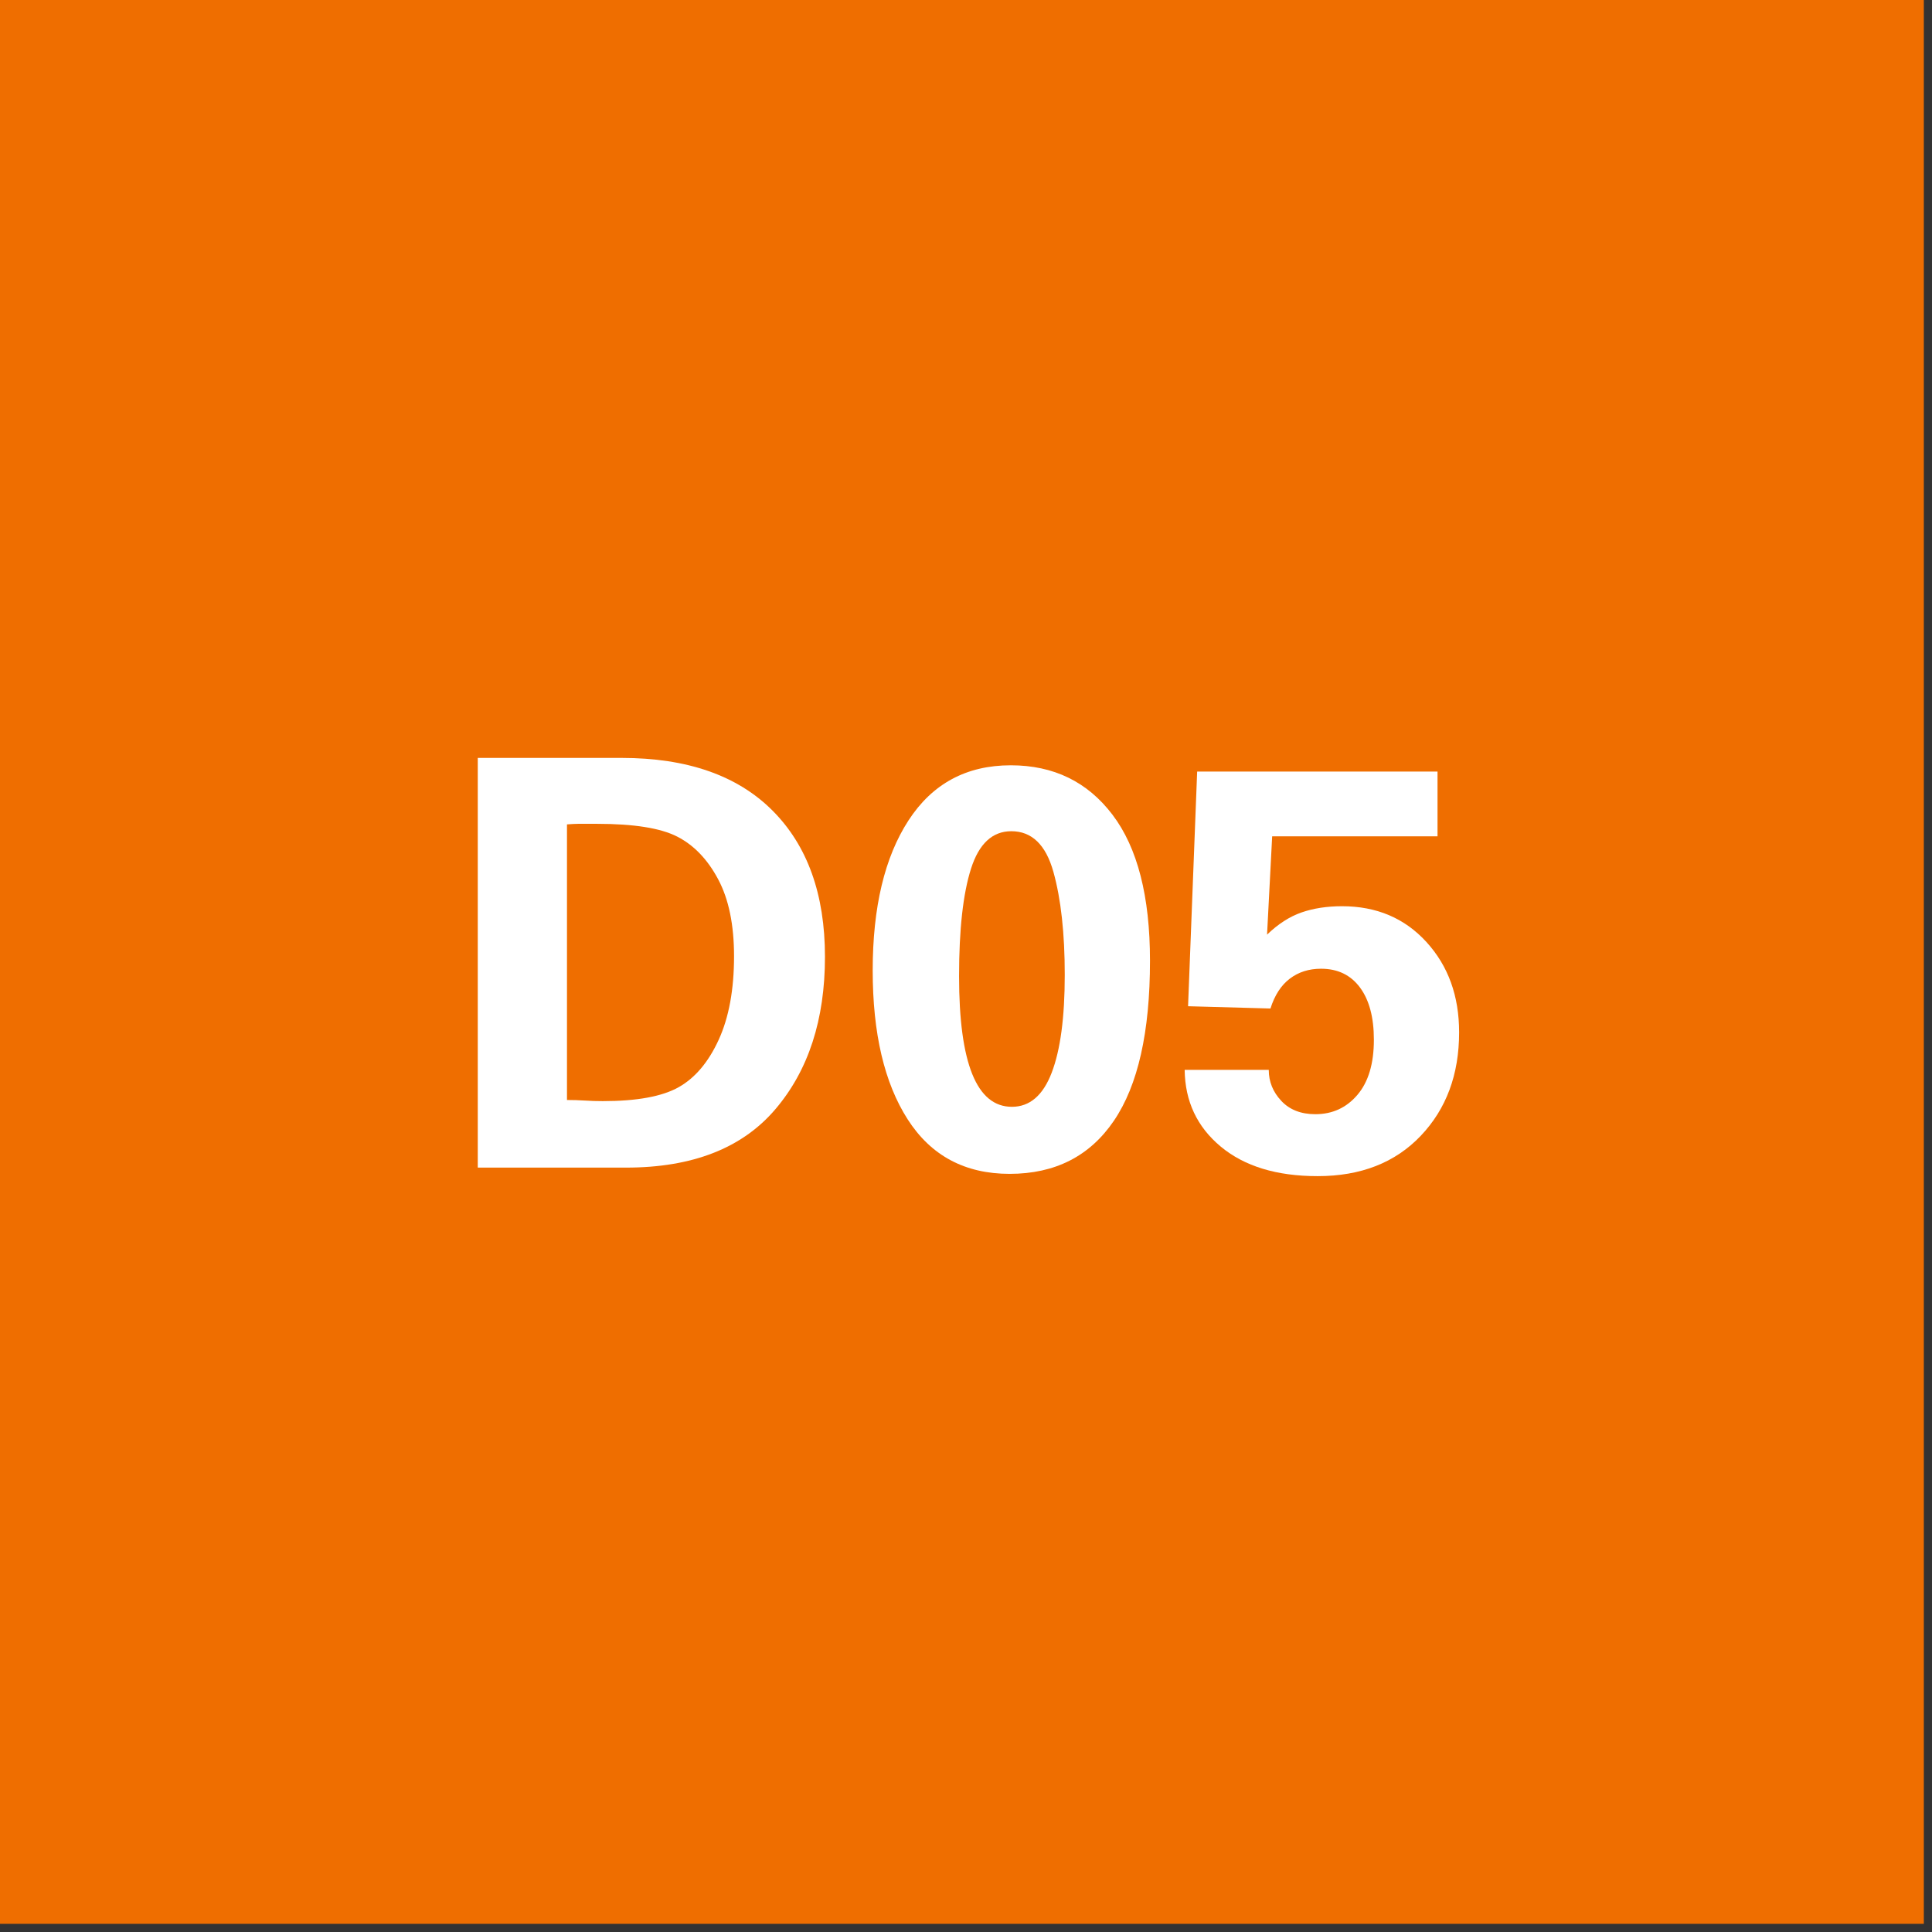
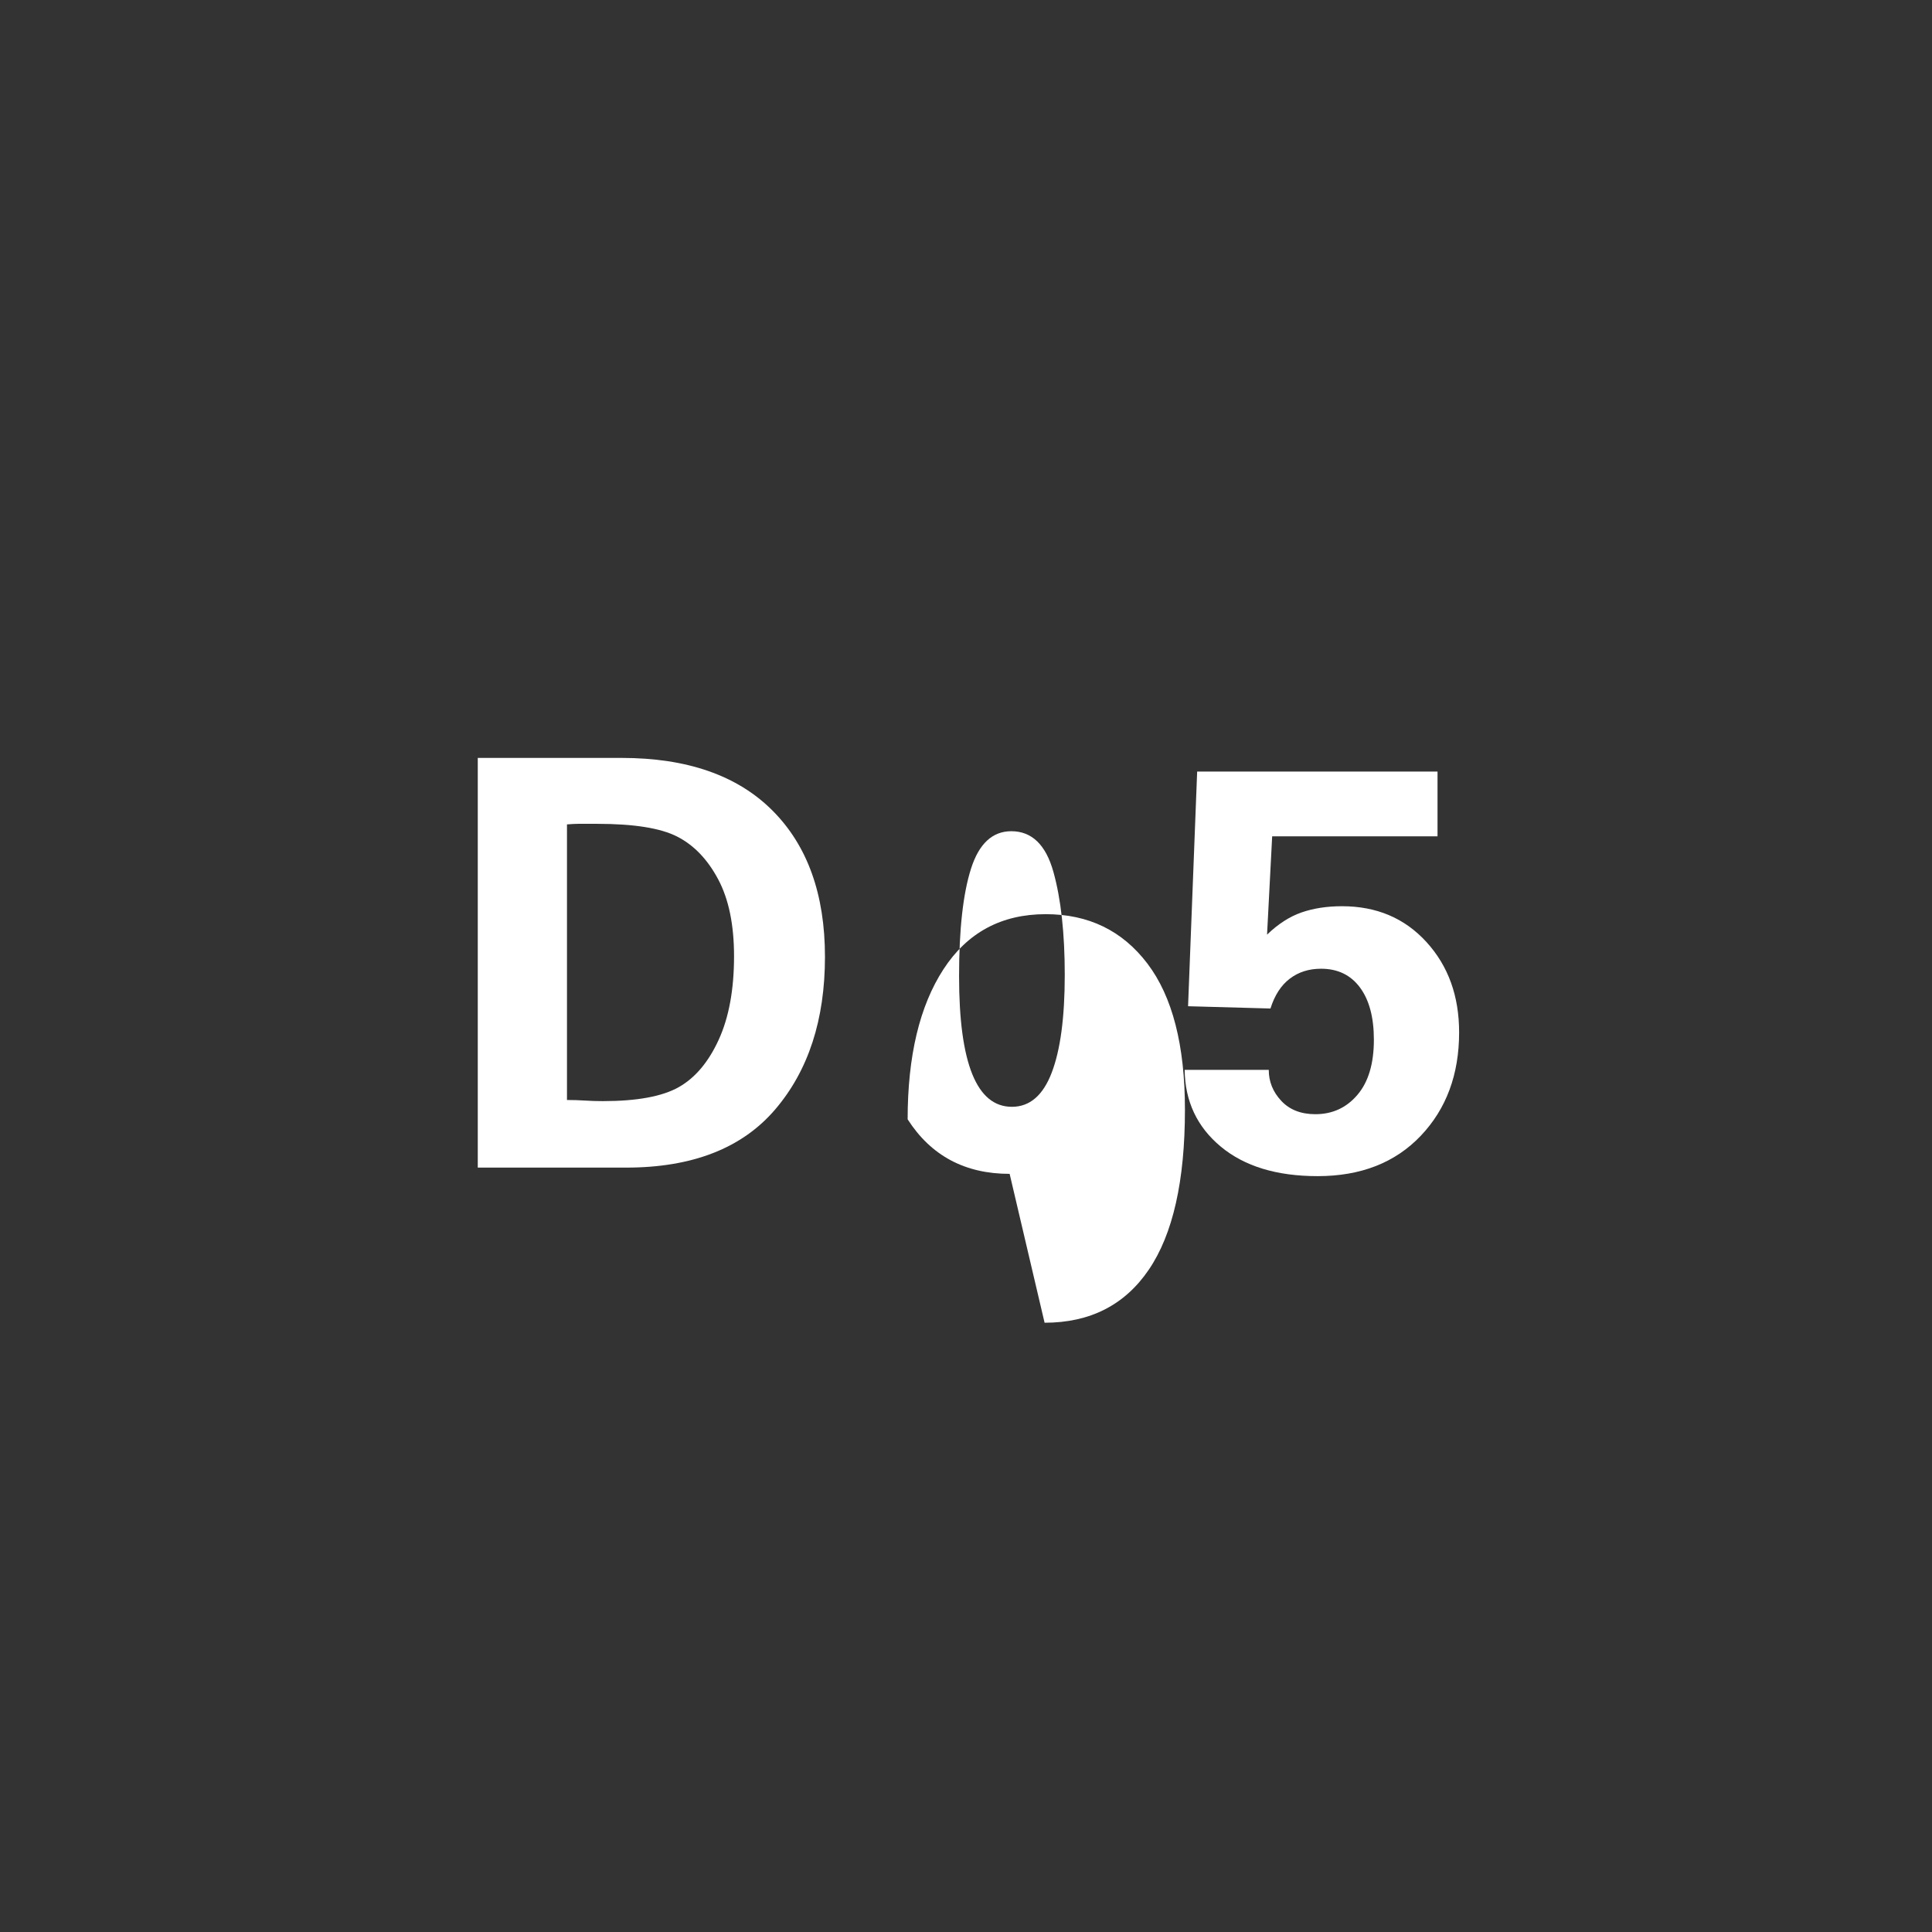
<svg xmlns="http://www.w3.org/2000/svg" width="100%" height="100%" viewBox="0 0 170 170" version="1.1" xml:space="preserve" style="fill-rule:evenodd;clip-rule:evenodd;stroke-linejoin:round;stroke-miterlimit:2;">
  <rect x="0" y="0" width="170" height="170" fill="#333333" stroke="none" />
  <g>
-     <rect x="0" y="-0" width="169.281" height="169.281" style="fill:#ef6e00;" />
    <path d="M54.69,66.69c5.767,0 10.192,1.542 13.275,4.625c3.084,3.084 4.625,7.375 4.625,12.875c0,5.534 -1.458,10.009 -4.375,13.425c-2.916,3.417 -7.291,5.125 -13.125,5.125l-13.05,0l0,-36.05l12.65,0Zm-4.8,30.1c0.534,0 1.059,0.017 1.575,0.05c0.517,0.034 1.042,0.05 1.575,0.05c3,0 5.225,-0.408 6.675,-1.225c1.45,-0.816 2.625,-2.208 3.525,-4.175c0.9,-1.966 1.35,-4.416 1.35,-7.35c0,-2.766 -0.466,-5.025 -1.4,-6.775c-0.933,-1.75 -2.133,-3 -3.6,-3.75c-1.466,-0.75 -3.816,-1.125 -7.05,-1.125l-1.675,0c-0.216,0 -0.541,0.017 -0.975,0.05l0,24.25Z" style="fill:#fff;fill-rule:nonzero;" />
-     <path d="M88.84,103.29c-3.933,0 -6.925,-1.6 -8.975,-4.8c-2.05,-3.2 -3.075,-7.566 -3.075,-13.1c0,-5.566 1.05,-9.966 3.15,-13.2c2.1,-3.233 5.1,-4.85 9,-4.85c3.767,0 6.75,1.45 8.95,4.35c2.2,2.9 3.3,7.184 3.3,12.85c0,6.267 -1.058,10.959 -3.175,14.075c-2.116,3.117 -5.175,4.675 -9.175,4.675Zm4.85,-17.5c0,-3.666 -0.333,-6.691 -1,-9.075c-0.666,-2.383 -1.9,-3.575 -3.7,-3.575c-1.666,0 -2.85,1.1 -3.55,3.3c-0.7,2.2 -1.05,5.35 -1.05,9.45c0,7.667 1.55,11.5 4.65,11.5c1.567,0 2.734,-1 3.5,-3c0.767,-2 1.15,-4.866 1.15,-8.6Z" style="fill:#fff;fill-rule:nonzero;" />
+     <path d="M88.84,103.29c-3.933,0 -6.925,-1.6 -8.975,-4.8c0,-5.566 1.05,-9.966 3.15,-13.2c2.1,-3.233 5.1,-4.85 9,-4.85c3.767,0 6.75,1.45 8.95,4.35c2.2,2.9 3.3,7.184 3.3,12.85c0,6.267 -1.058,10.959 -3.175,14.075c-2.116,3.117 -5.175,4.675 -9.175,4.675Zm4.85,-17.5c0,-3.666 -0.333,-6.691 -1,-9.075c-0.666,-2.383 -1.9,-3.575 -3.7,-3.575c-1.666,0 -2.85,1.1 -3.55,3.3c-0.7,2.2 -1.05,5.35 -1.05,9.45c0,7.667 1.55,11.5 4.65,11.5c1.567,0 2.734,-1 3.5,-3c0.767,-2 1.15,-4.866 1.15,-8.6Z" style="fill:#fff;fill-rule:nonzero;" />
    <path d="M126.49,67.89l0,5.7l-14.55,0l-0.45,8.65c0.967,-0.933 1.975,-1.583 3.025,-1.95c1.05,-0.366 2.242,-0.55 3.575,-0.55c3.034,0 5.509,1.05 7.425,3.15c1.917,2.1 2.875,4.75 2.875,7.95c0,3.7 -1.125,6.734 -3.375,9.1c-2.25,2.367 -5.275,3.55 -9.075,3.55c-3.6,0 -6.441,-0.866 -8.525,-2.6c-2.083,-1.733 -3.141,-3.983 -3.175,-6.75l7.4,0c0,1.034 0.367,1.942 1.1,2.725c0.734,0.784 1.734,1.175 3,1.175c1.5,0 2.734,-0.566 3.7,-1.7c0.967,-1.133 1.45,-2.75 1.45,-4.85c0,-1.966 -0.408,-3.5 -1.225,-4.6c-0.816,-1.1 -1.958,-1.65 -3.425,-1.65c-1.066,0 -1.983,0.292 -2.75,0.875c-0.766,0.584 -1.333,1.459 -1.7,2.625l-7.25,-0.2l0.8,-20.65l21.15,0Z" style="fill:#fff;fill-rule:nonzero;" />
  </g>
</svg>